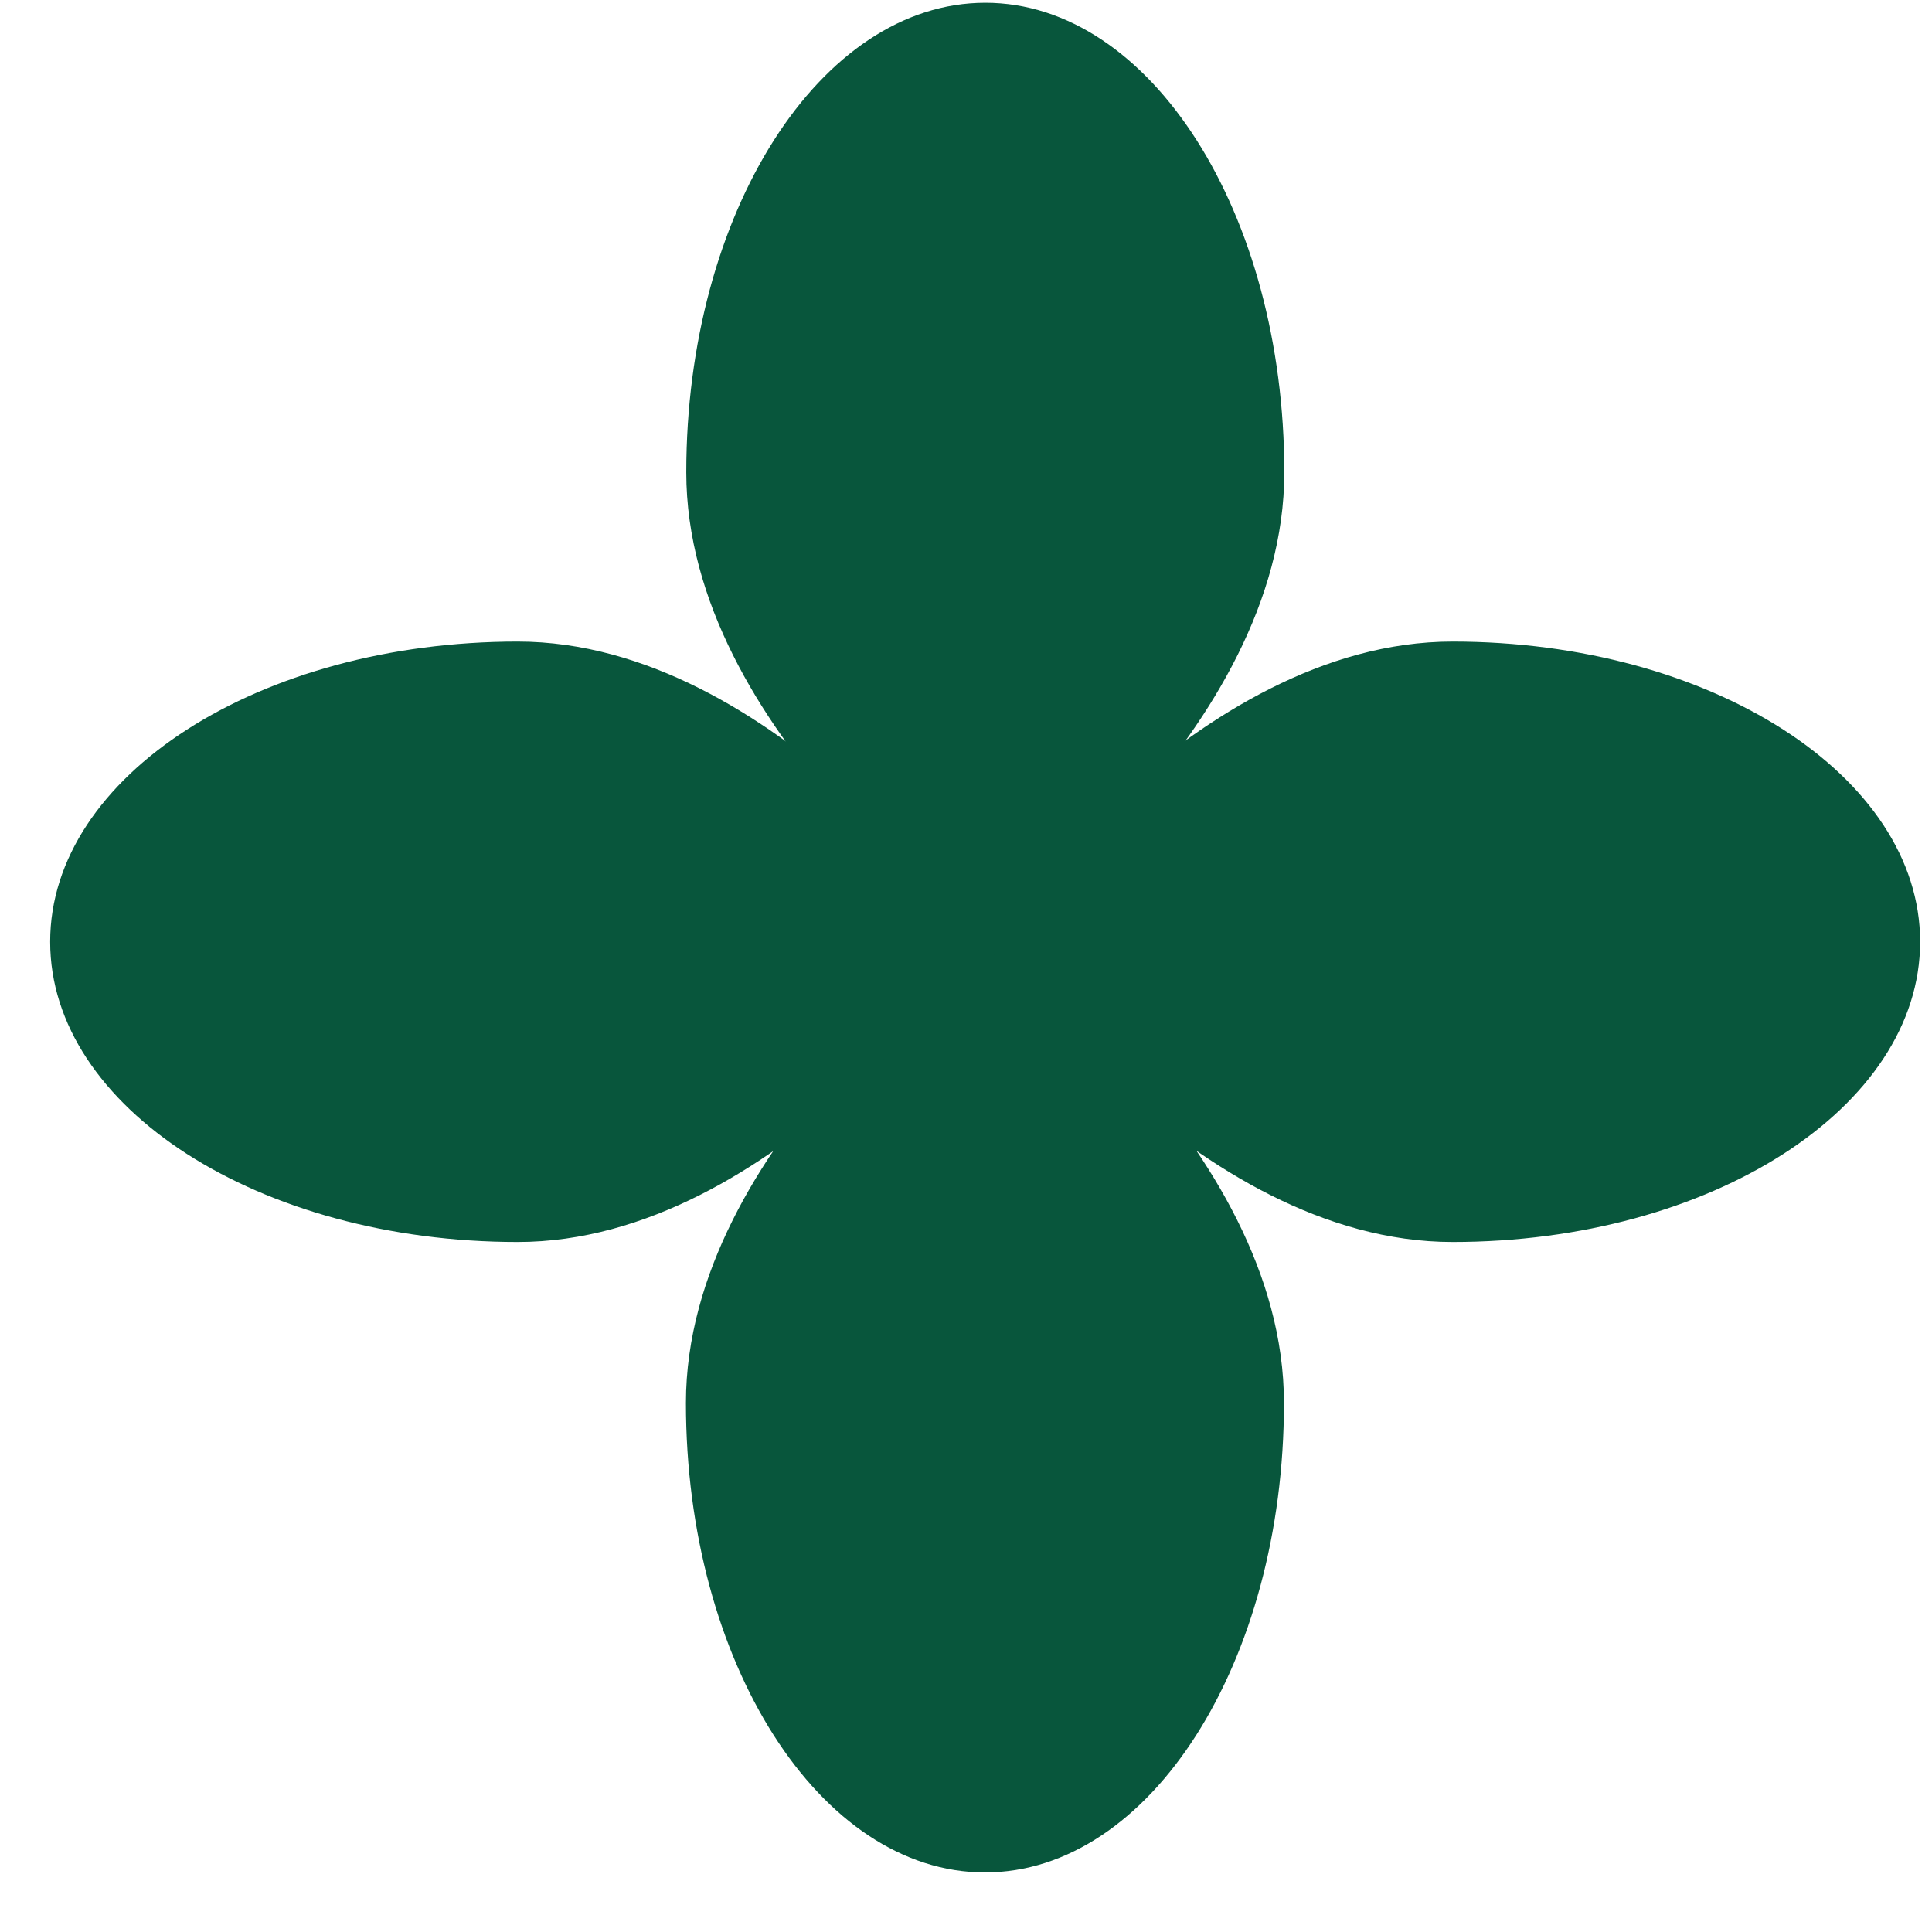
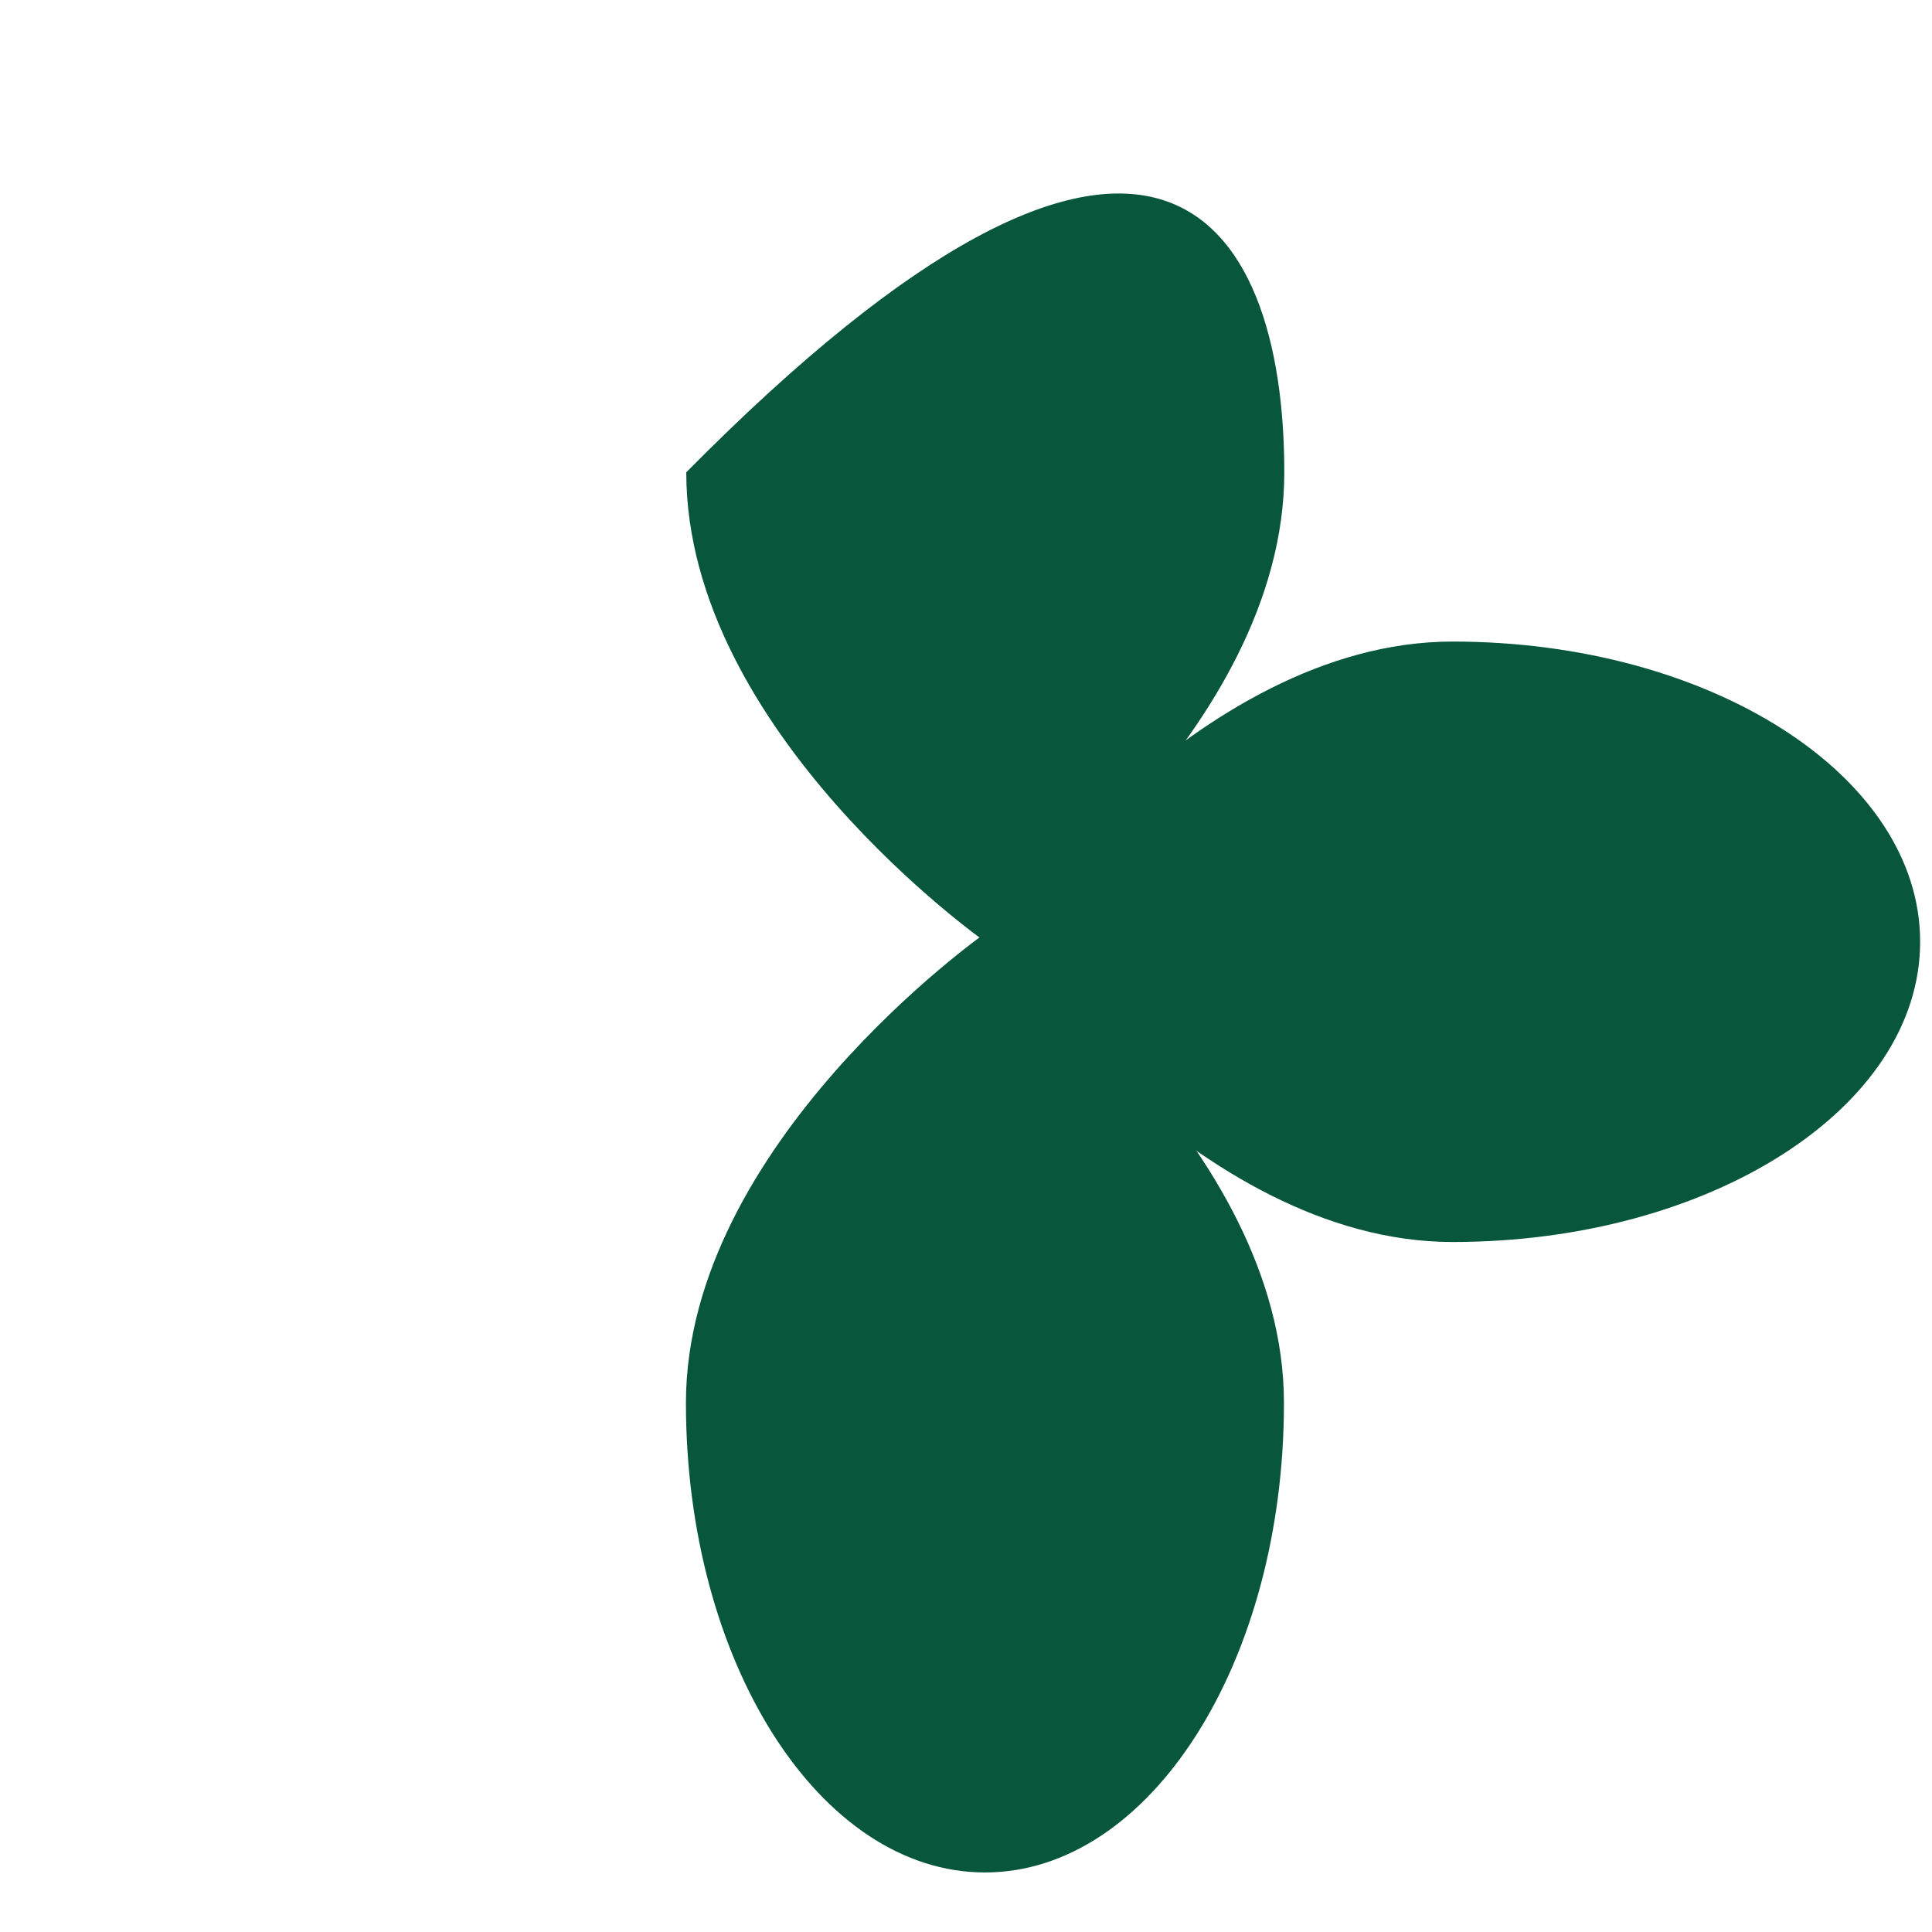
<svg xmlns="http://www.w3.org/2000/svg" width="28" height="28" viewBox="0 0 28 28" fill="none">
-   <path d="M9.946 6.845C9.946 3.086 11.887 0.04 14.28 0.04C16.672 0.04 18.613 3.086 18.613 6.845C18.613 10.603 14.28 13.649 14.28 13.649C14.28 13.649 9.946 10.603 9.946 6.845Z" fill="#08563C" />
+   <path d="M9.946 6.845C16.672 0.04 18.613 3.086 18.613 6.845C18.613 10.603 14.28 13.649 14.28 13.649C14.28 13.649 9.946 10.603 9.946 6.845Z" fill="#08563C" />
  <path d="M18.608 20.333C18.608 24.091 16.667 27.137 14.275 27.137C11.882 27.137 9.941 24.091 9.941 20.333C9.941 16.574 14.275 13.528 14.275 13.528C14.275 13.528 18.608 16.574 18.608 20.333Z" fill="#08563C" />
  <path d="M21.051 9.298C24.794 9.298 27.828 11.247 27.828 13.649C27.828 16.051 24.794 18 21.051 18C17.308 18 14.274 13.649 14.274 13.649C14.274 13.649 17.308 9.298 21.051 9.298Z" fill="#08563C" />
-   <path d="M7.503 18C3.76 18 0.727 16.051 0.727 13.649C0.727 11.247 3.76 9.298 7.503 9.298C11.246 9.298 14.28 13.649 14.28 13.649C14.28 13.649 11.246 18 7.503 18Z" fill="#08563C" />
</svg>